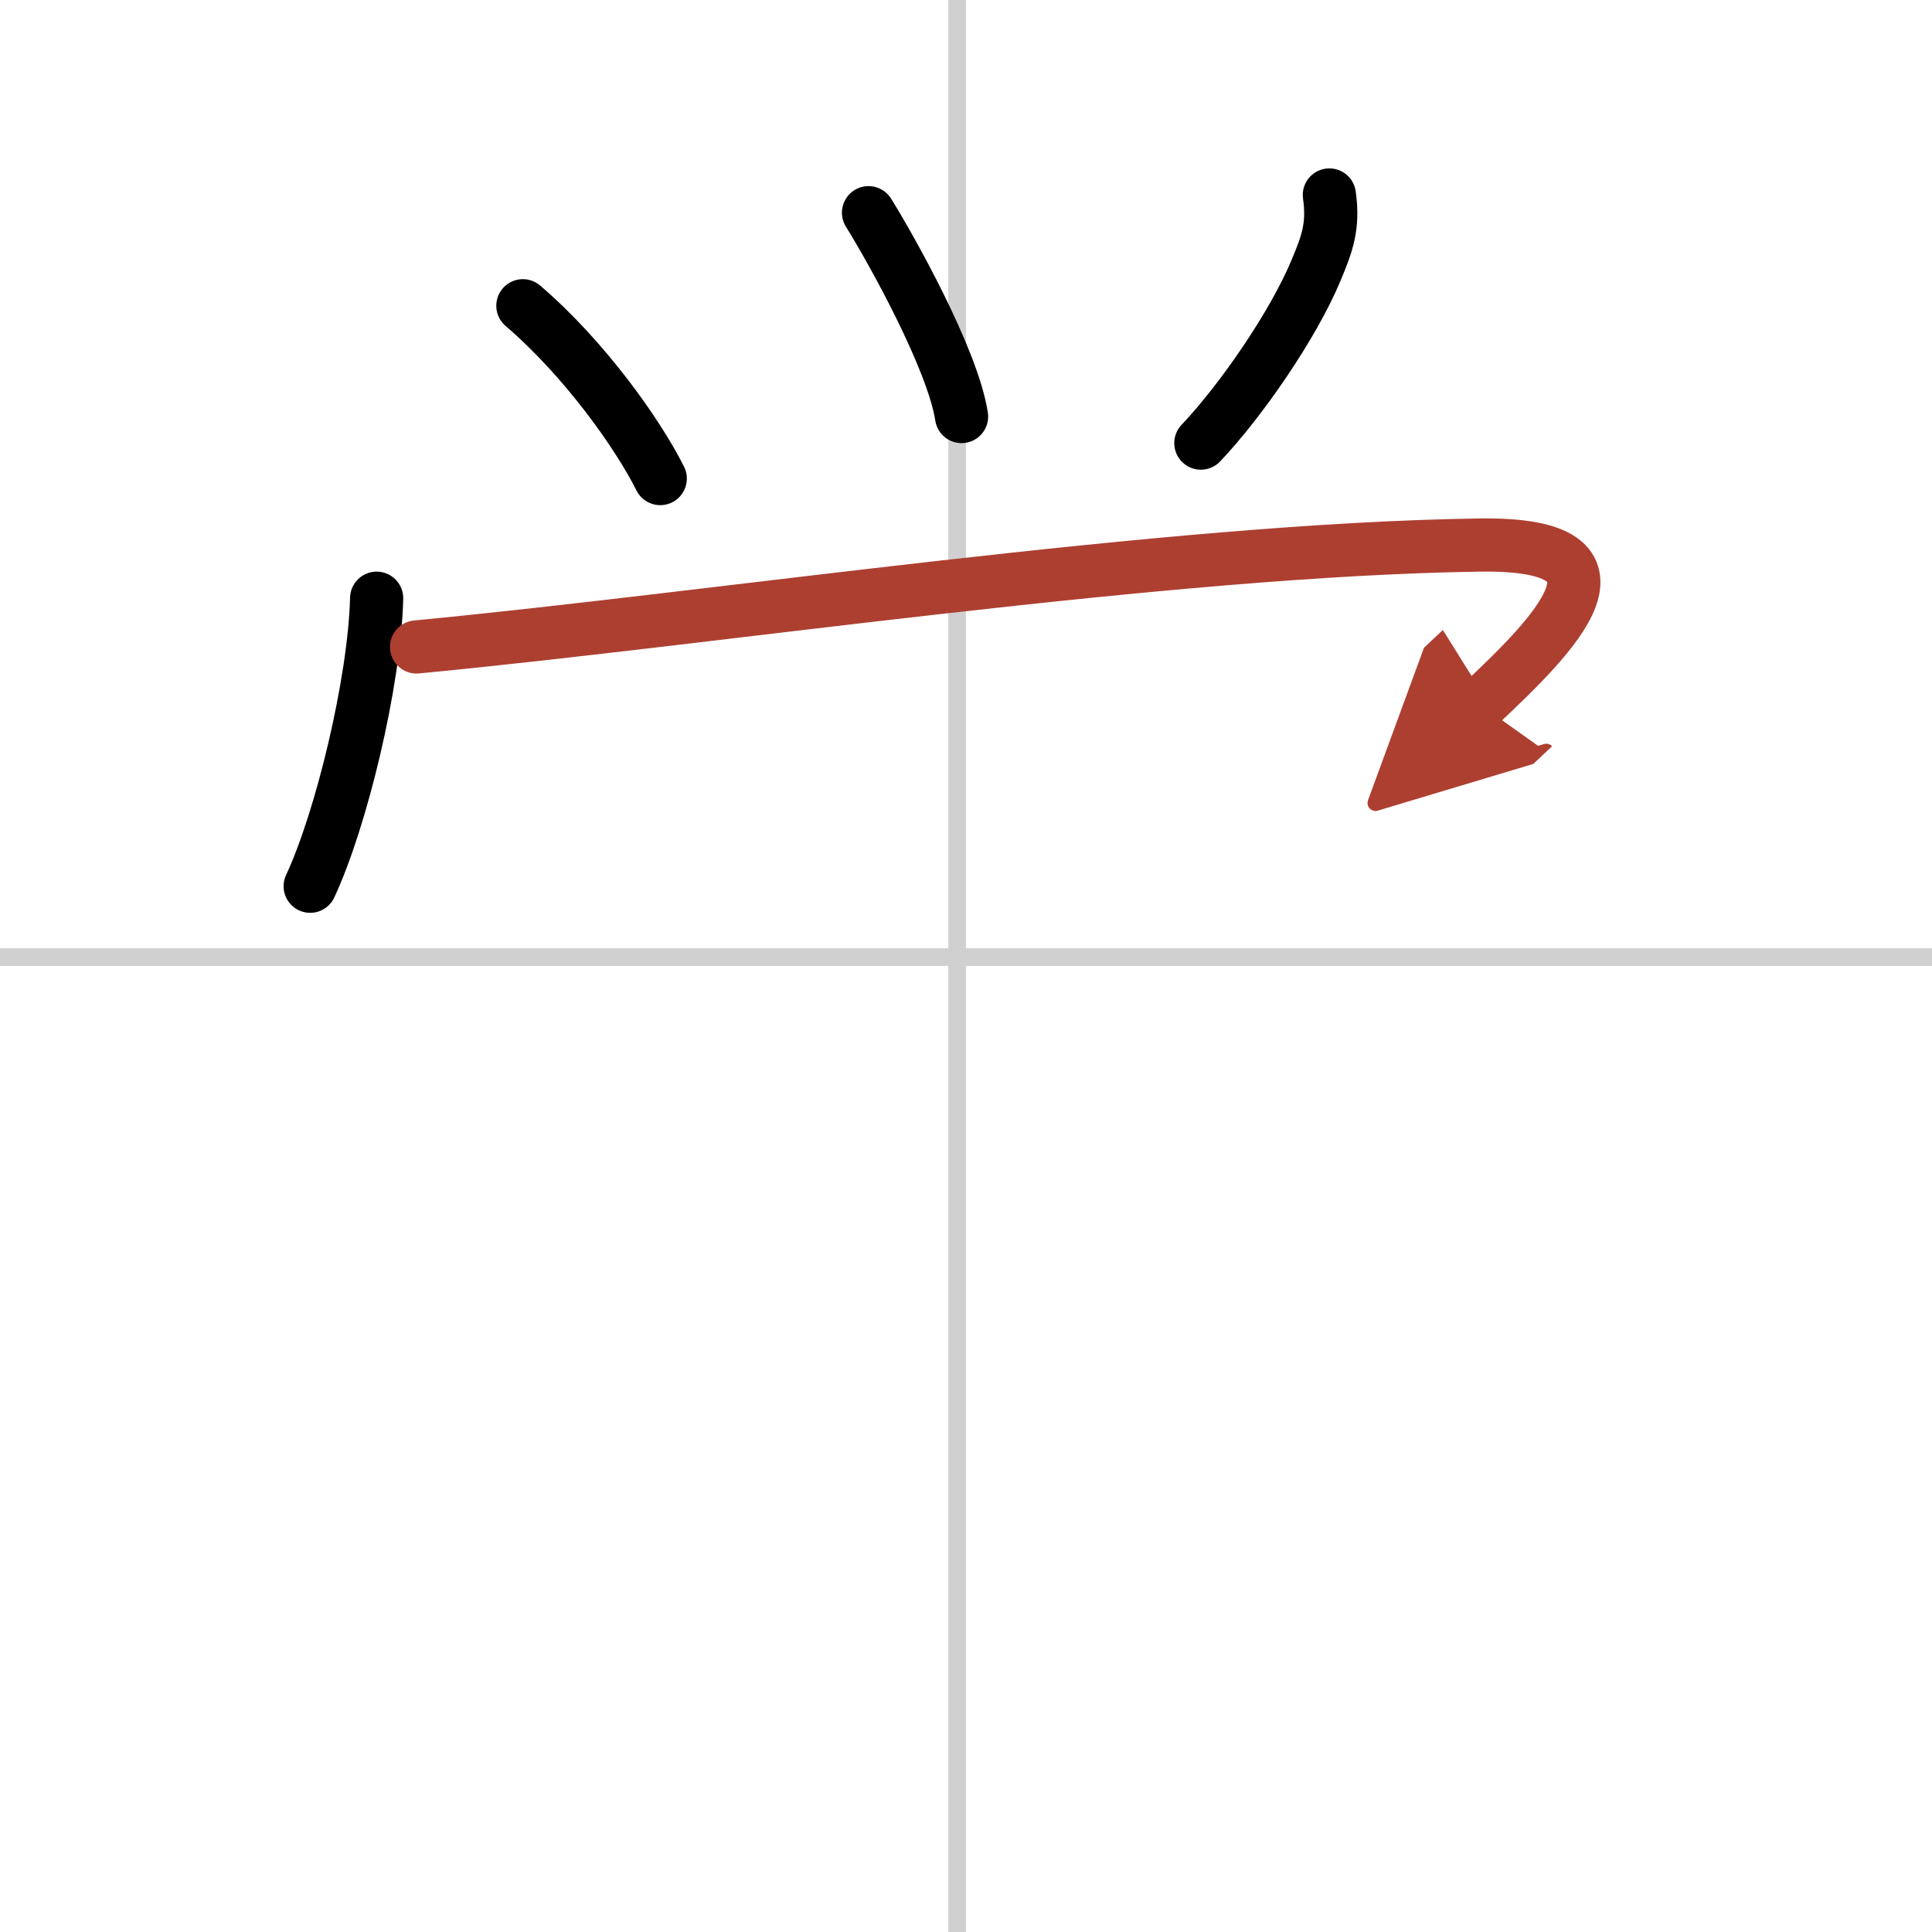
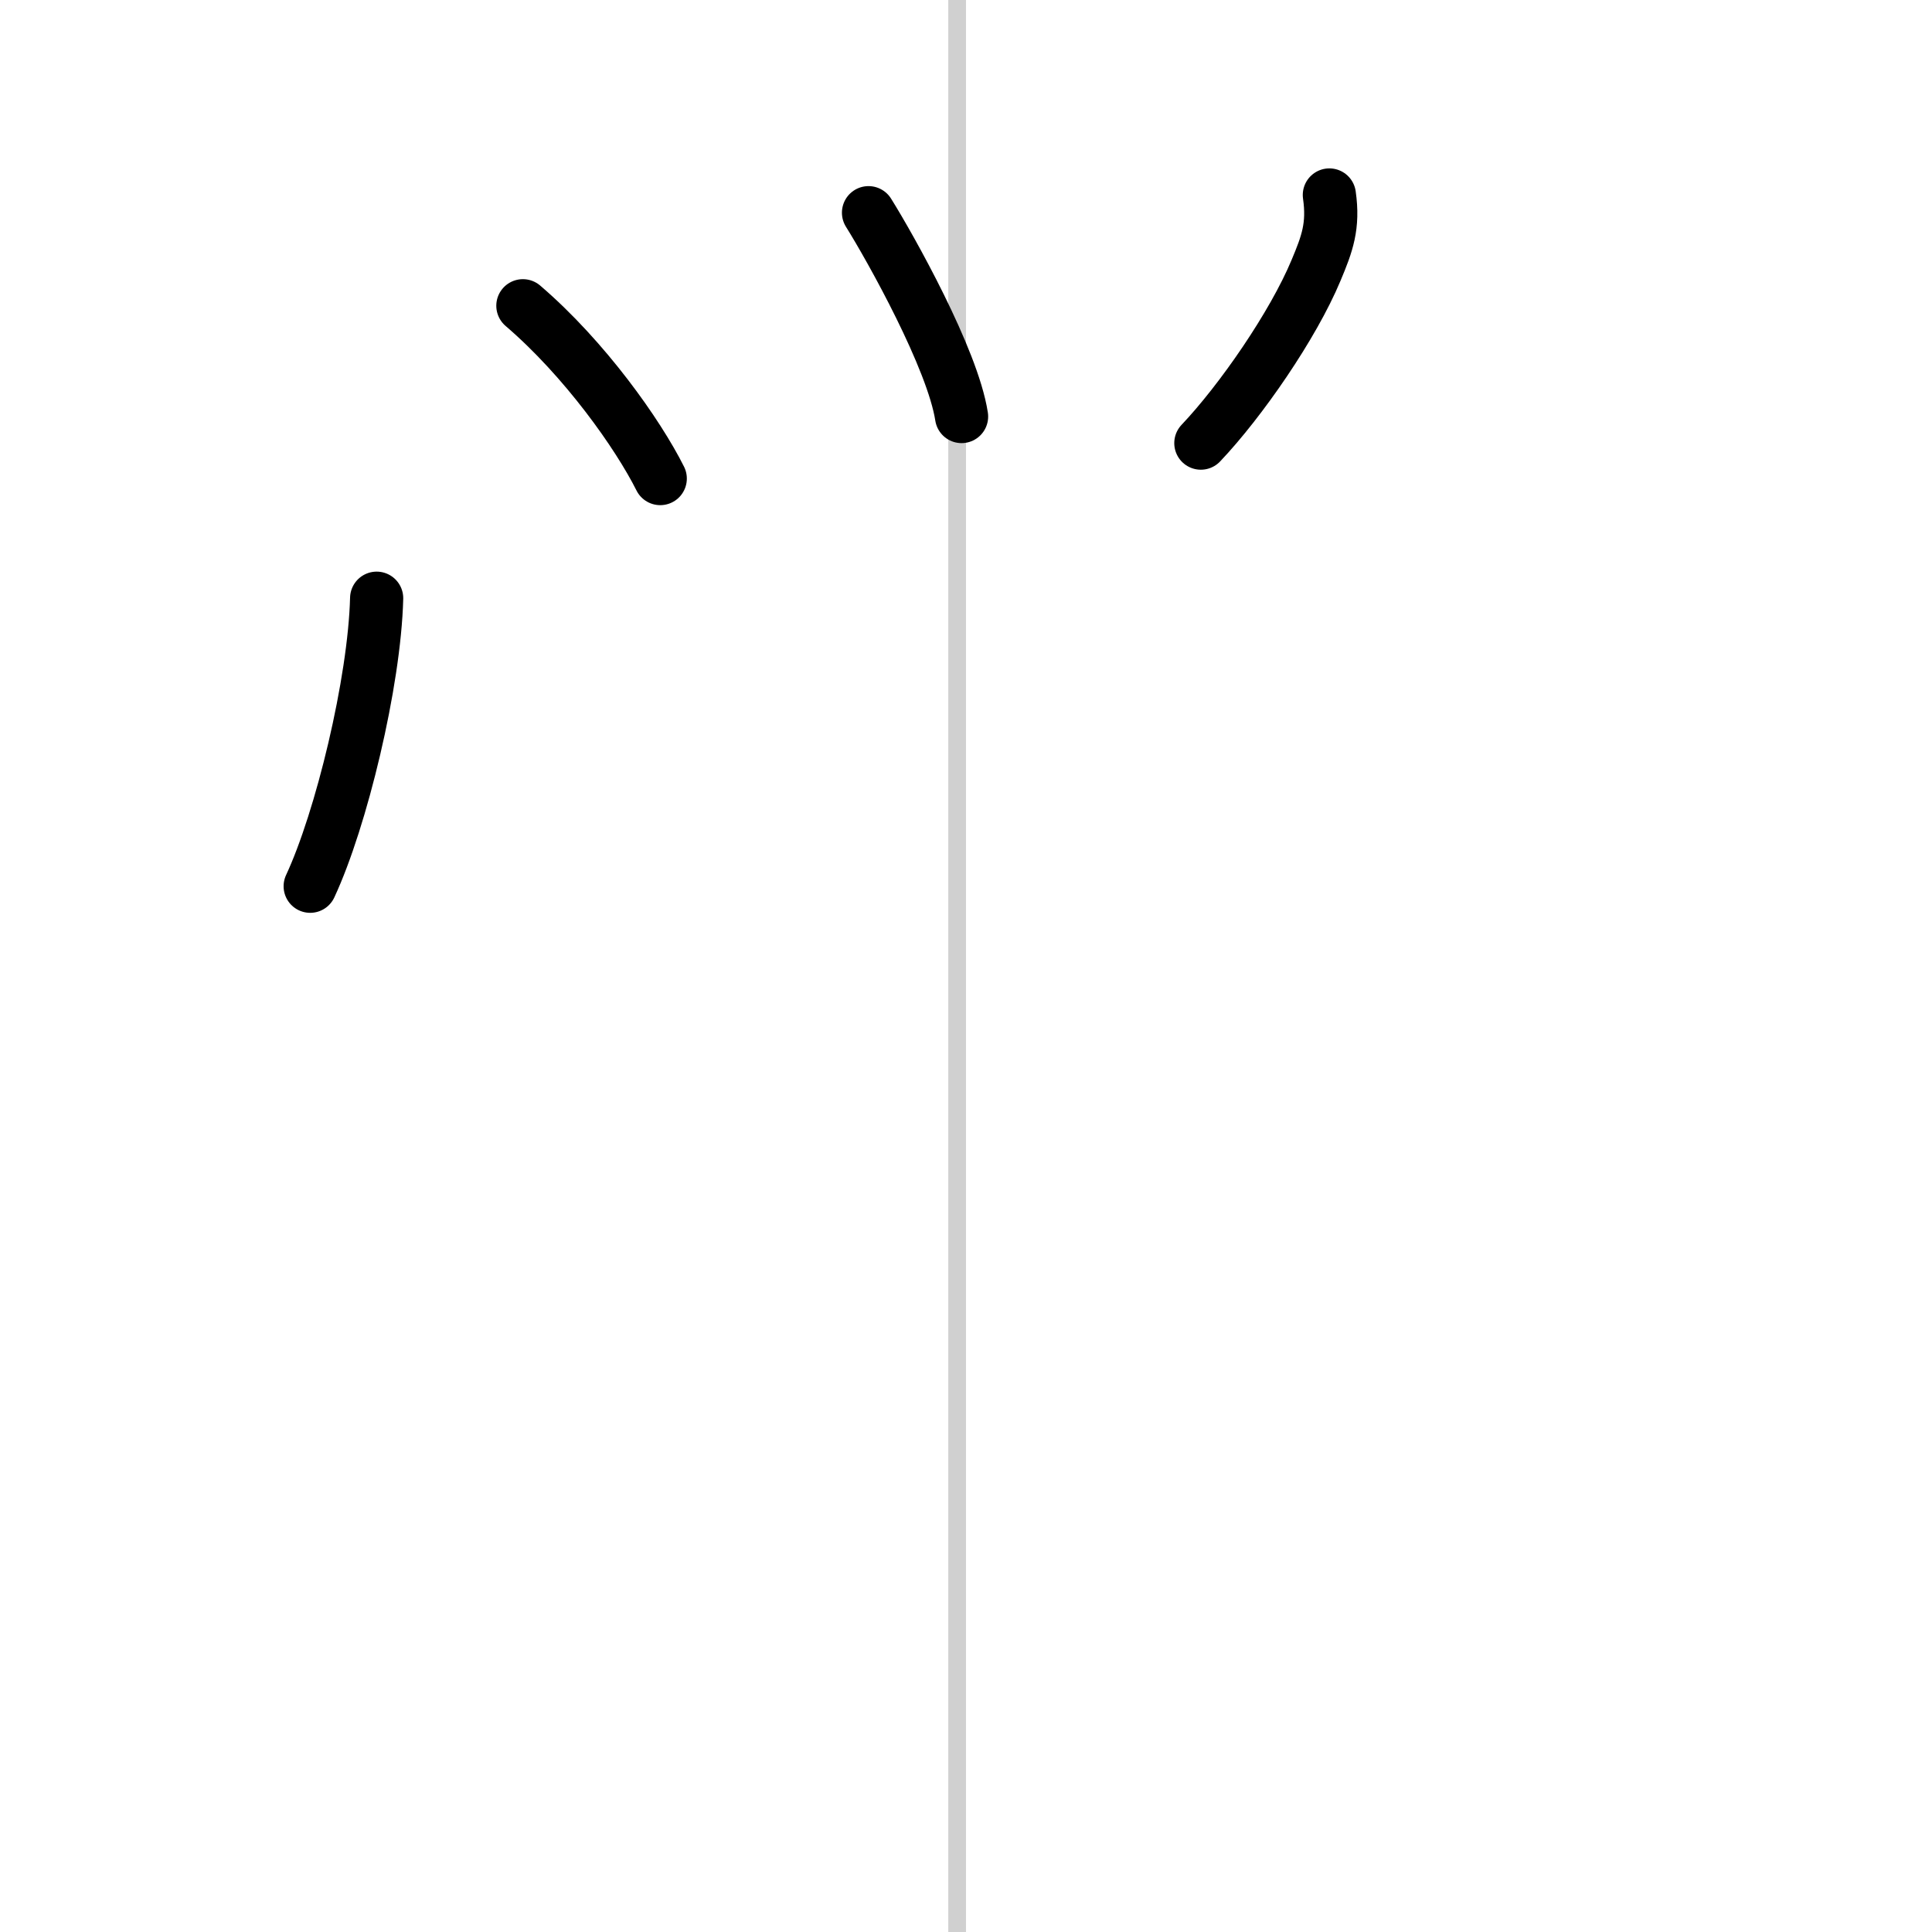
<svg xmlns="http://www.w3.org/2000/svg" width="400" height="400" viewBox="0 0 109 109">
  <defs>
    <marker id="a" markerWidth="4" orient="auto" refX="1" refY="5" viewBox="0 0 10 10">
-       <polyline points="0 0 10 5 0 10 1 5" fill="#ad3f31" stroke="#ad3f31" />
-     </marker>
+       </marker>
  </defs>
  <g fill="none" stroke="#000" stroke-linecap="round" stroke-linejoin="round" stroke-width="3">
-     <rect width="100%" height="100%" fill="#fff" stroke="#fff" />
    <line x1="54" x2="54" y2="109" stroke="#d0d0d0" stroke-width="1" />
-     <line x2="109" y1="54" y2="54" stroke="#d0d0d0" stroke-width="1" />
    <path d="m29.5 17.25c3.5 3 6.5 7.25 7.75 9.75" />
    <path d="m49 12c1.25 2 4.75 8.25 5.25 11.5" />
    <path d="m75 11c0.25 1.75-0.12 2.75-0.75 4.25-1.29 3.1-4.25 7.38-6.5 9.75" />
    <path d="m21.25 33.75c-0.12 4.75-2 12.5-3.75 16.25" />
-     <path d="m23.5 36.5c17-1.62 42.38-5.5 60-5.75 9.5-0.13 4.12 5.12 0 9" marker-end="url(#a)" stroke="#ad3f31" />
  </g>
</svg>